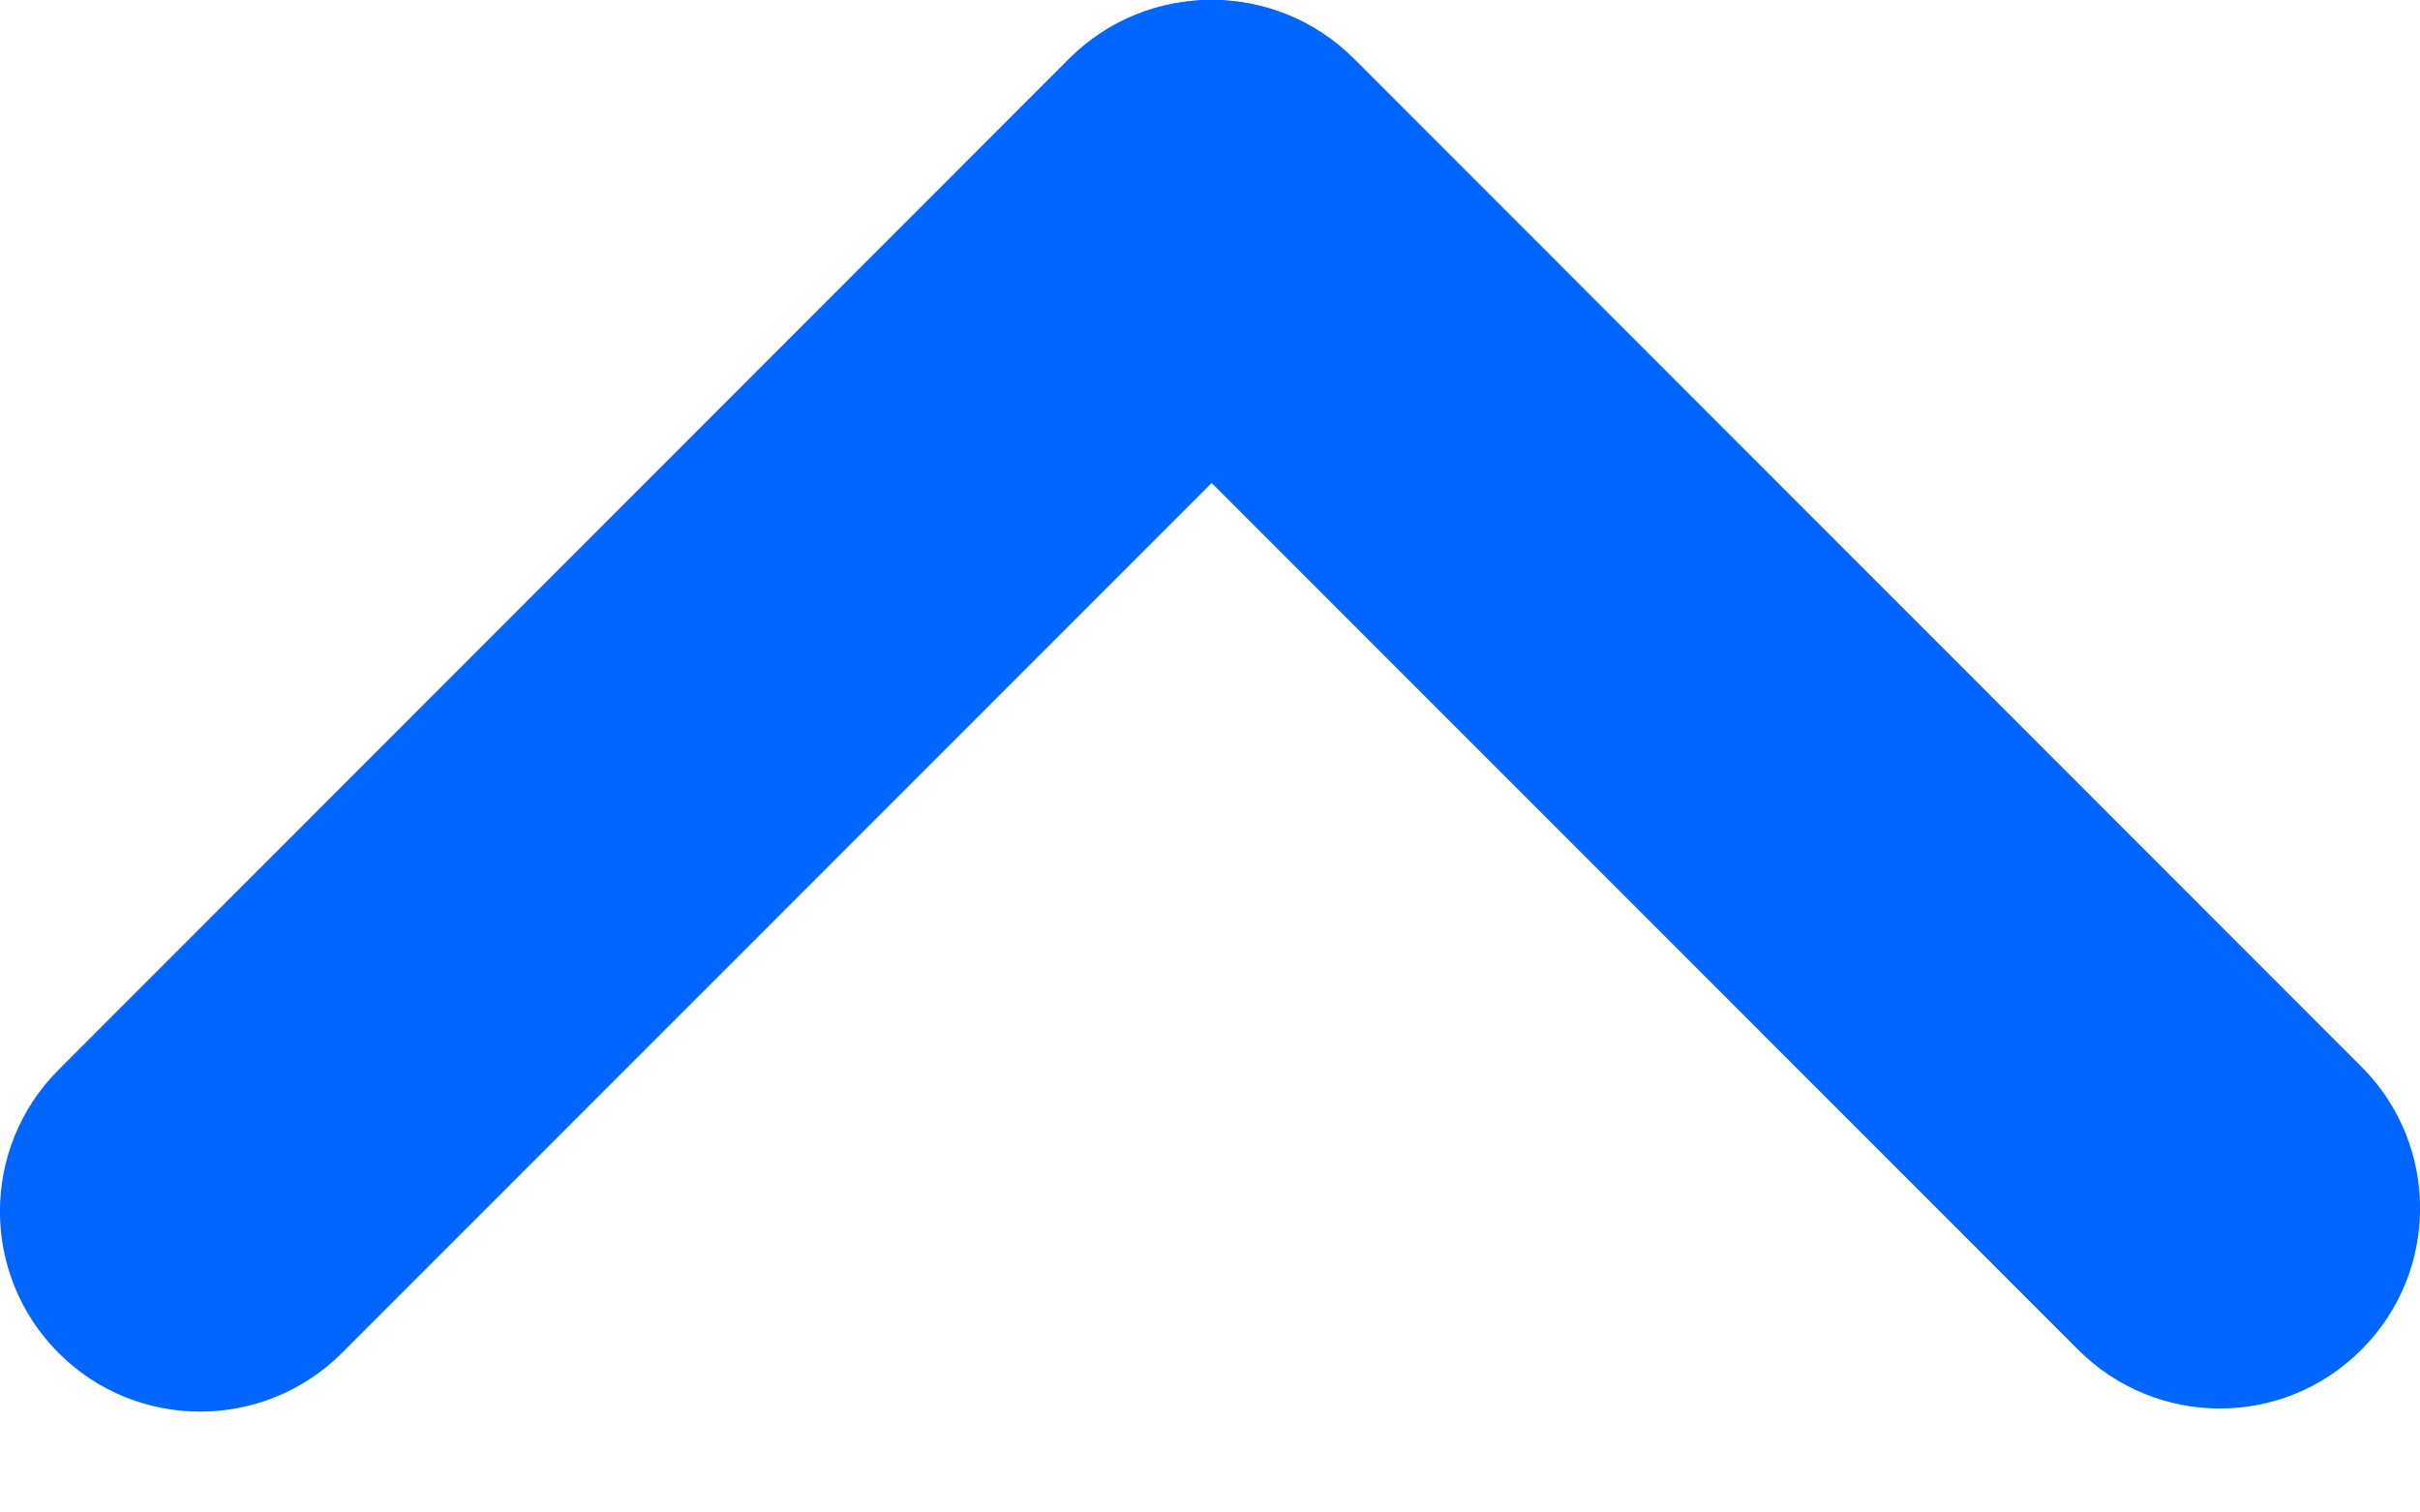
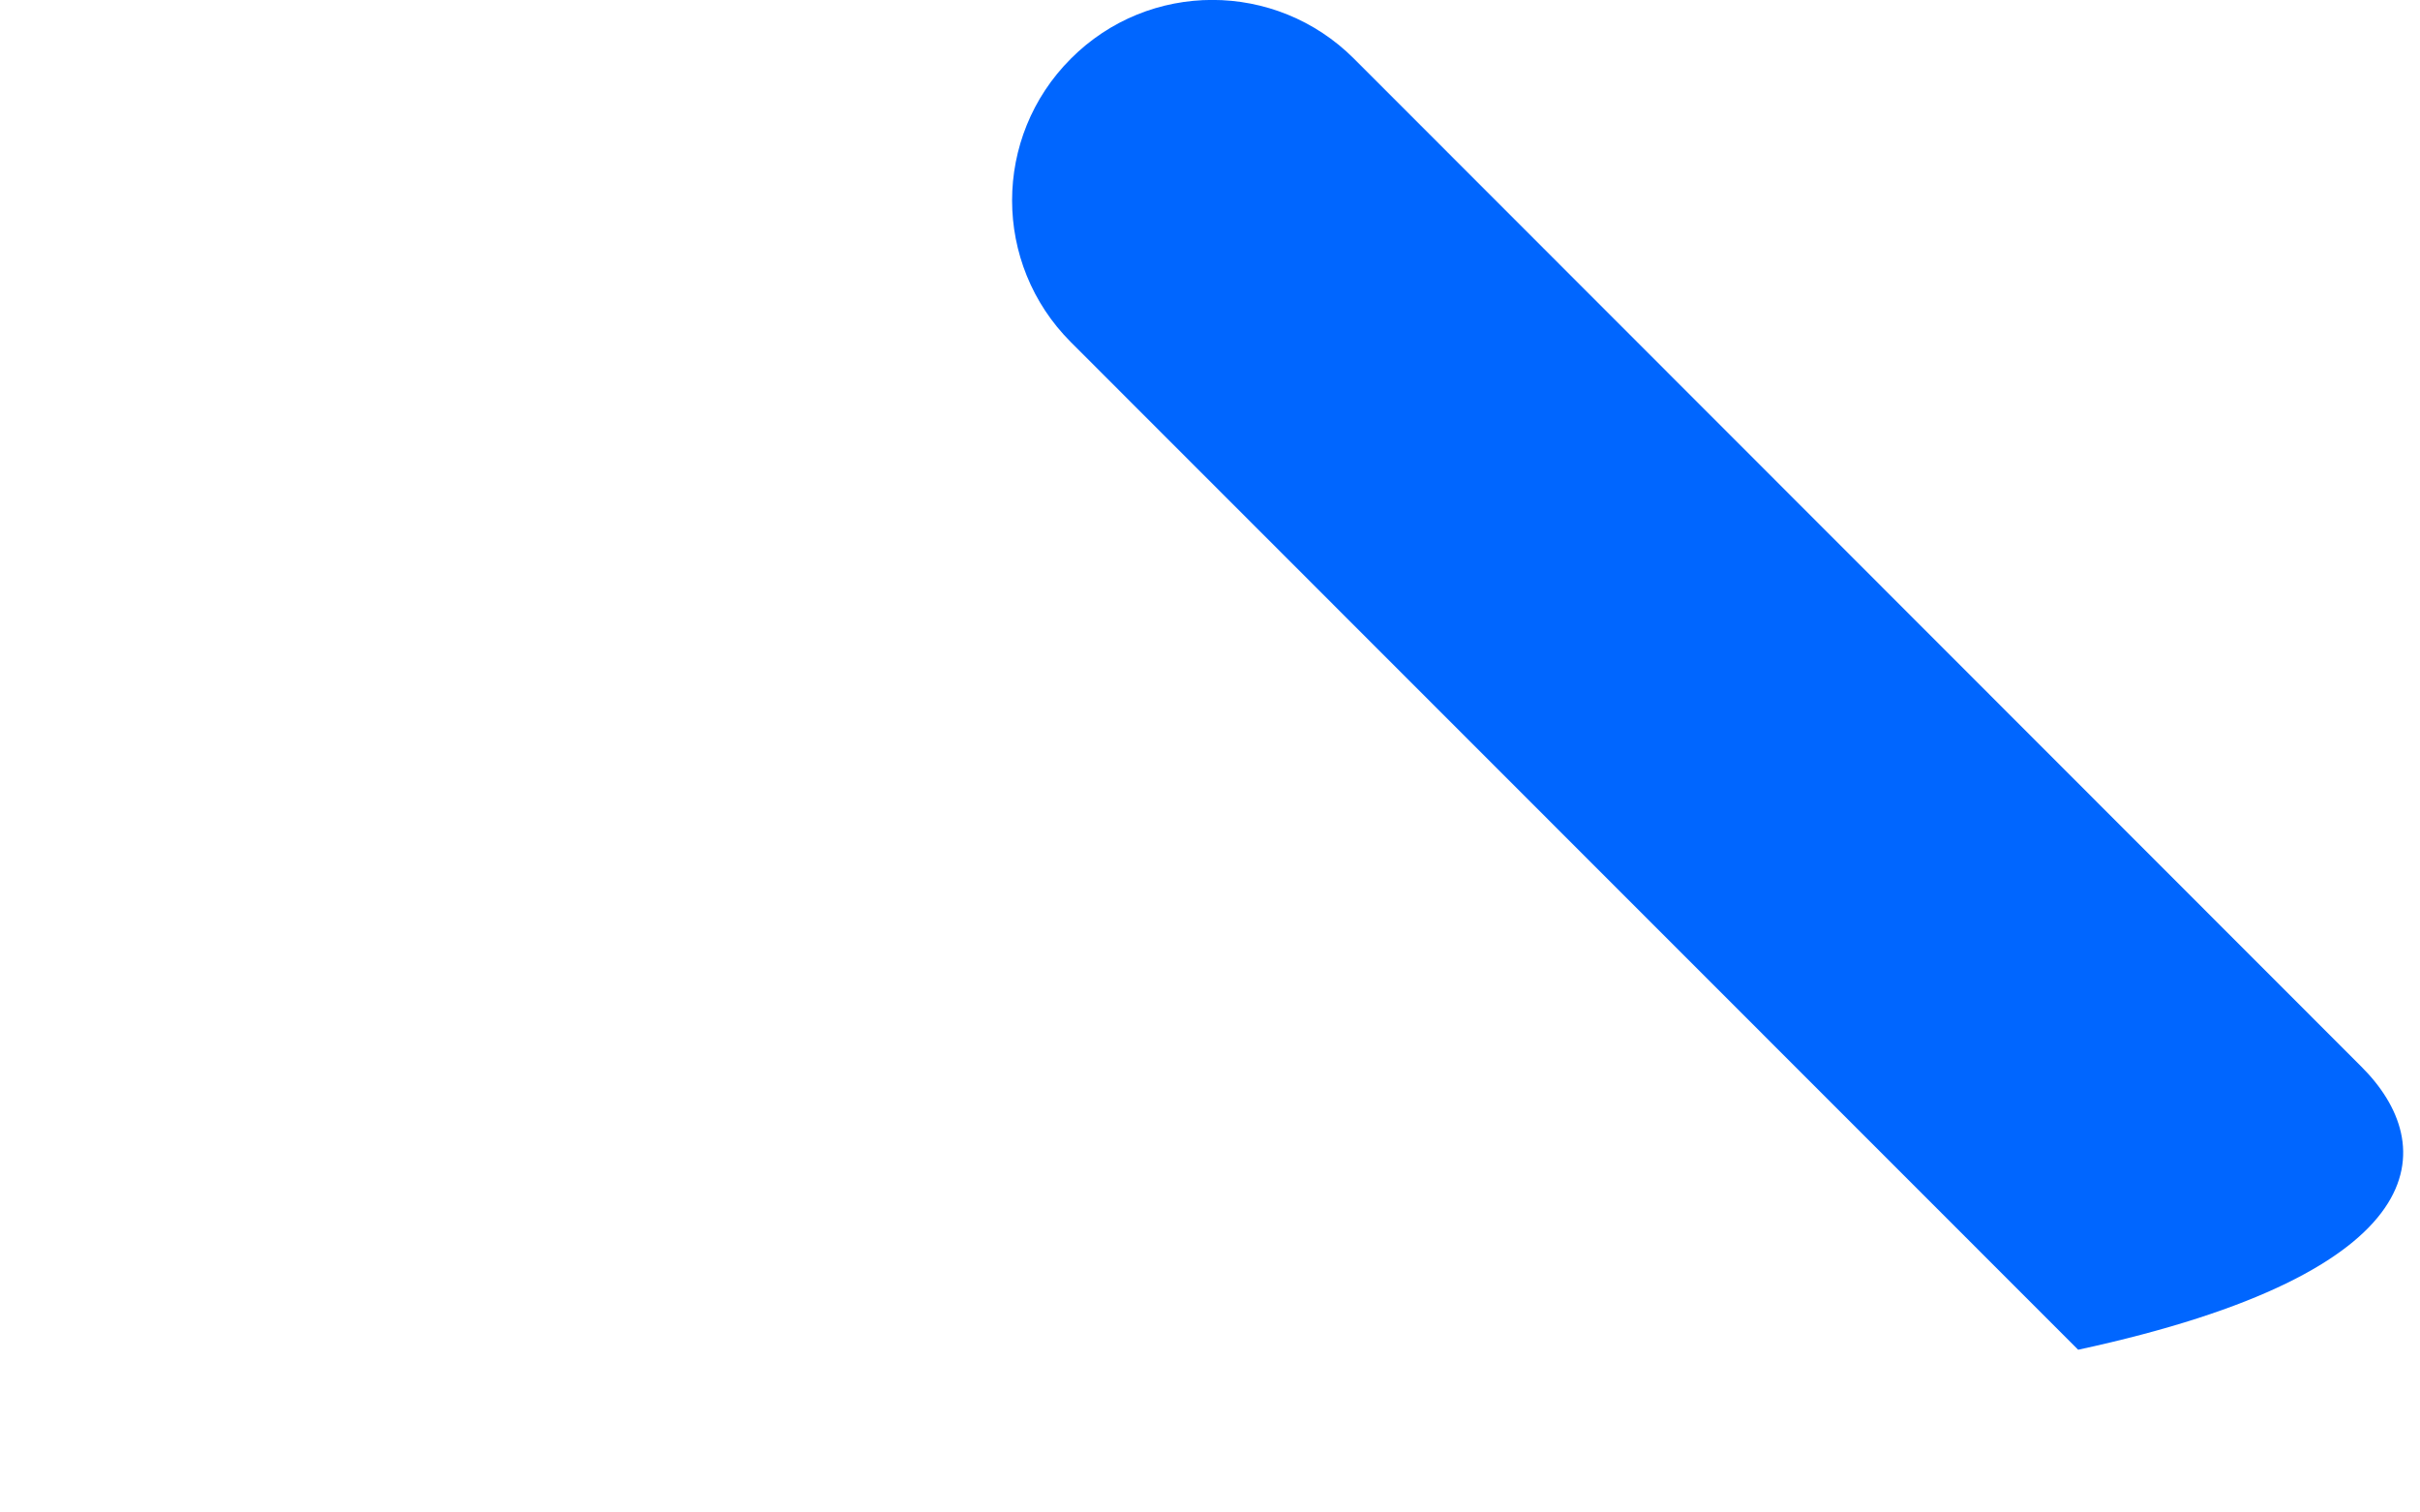
<svg xmlns="http://www.w3.org/2000/svg" width="8" height="5" viewBox="0 0 8 5" fill="none">
-   <path d="M3.54 0.194C3.281 0.453 3.281 0.872 3.54 1.131L6.87 4.462C7.129 4.721 7.548 4.721 7.806 4.462C8.065 4.204 8.065 3.784 7.806 3.526L4.476 0.194C4.217 -0.065 3.798 -0.065 3.54 0.194Z" fill="#0066FF" />
-   <path d="M4.471 0.194C4.729 0.453 4.729 0.872 4.471 1.131L1.13 4.473C0.871 4.731 0.452 4.731 0.194 4.473C-0.065 4.214 -0.065 3.795 0.194 3.536L3.534 0.194C3.793 -0.065 4.212 -0.065 4.471 0.194Z" fill="#0066FF" />
+   <path d="M3.54 0.194C3.281 0.453 3.281 0.872 3.54 1.131L6.87 4.462C8.065 4.204 8.065 3.784 7.806 3.526L4.476 0.194C4.217 -0.065 3.798 -0.065 3.54 0.194Z" fill="#0066FF" />
</svg>